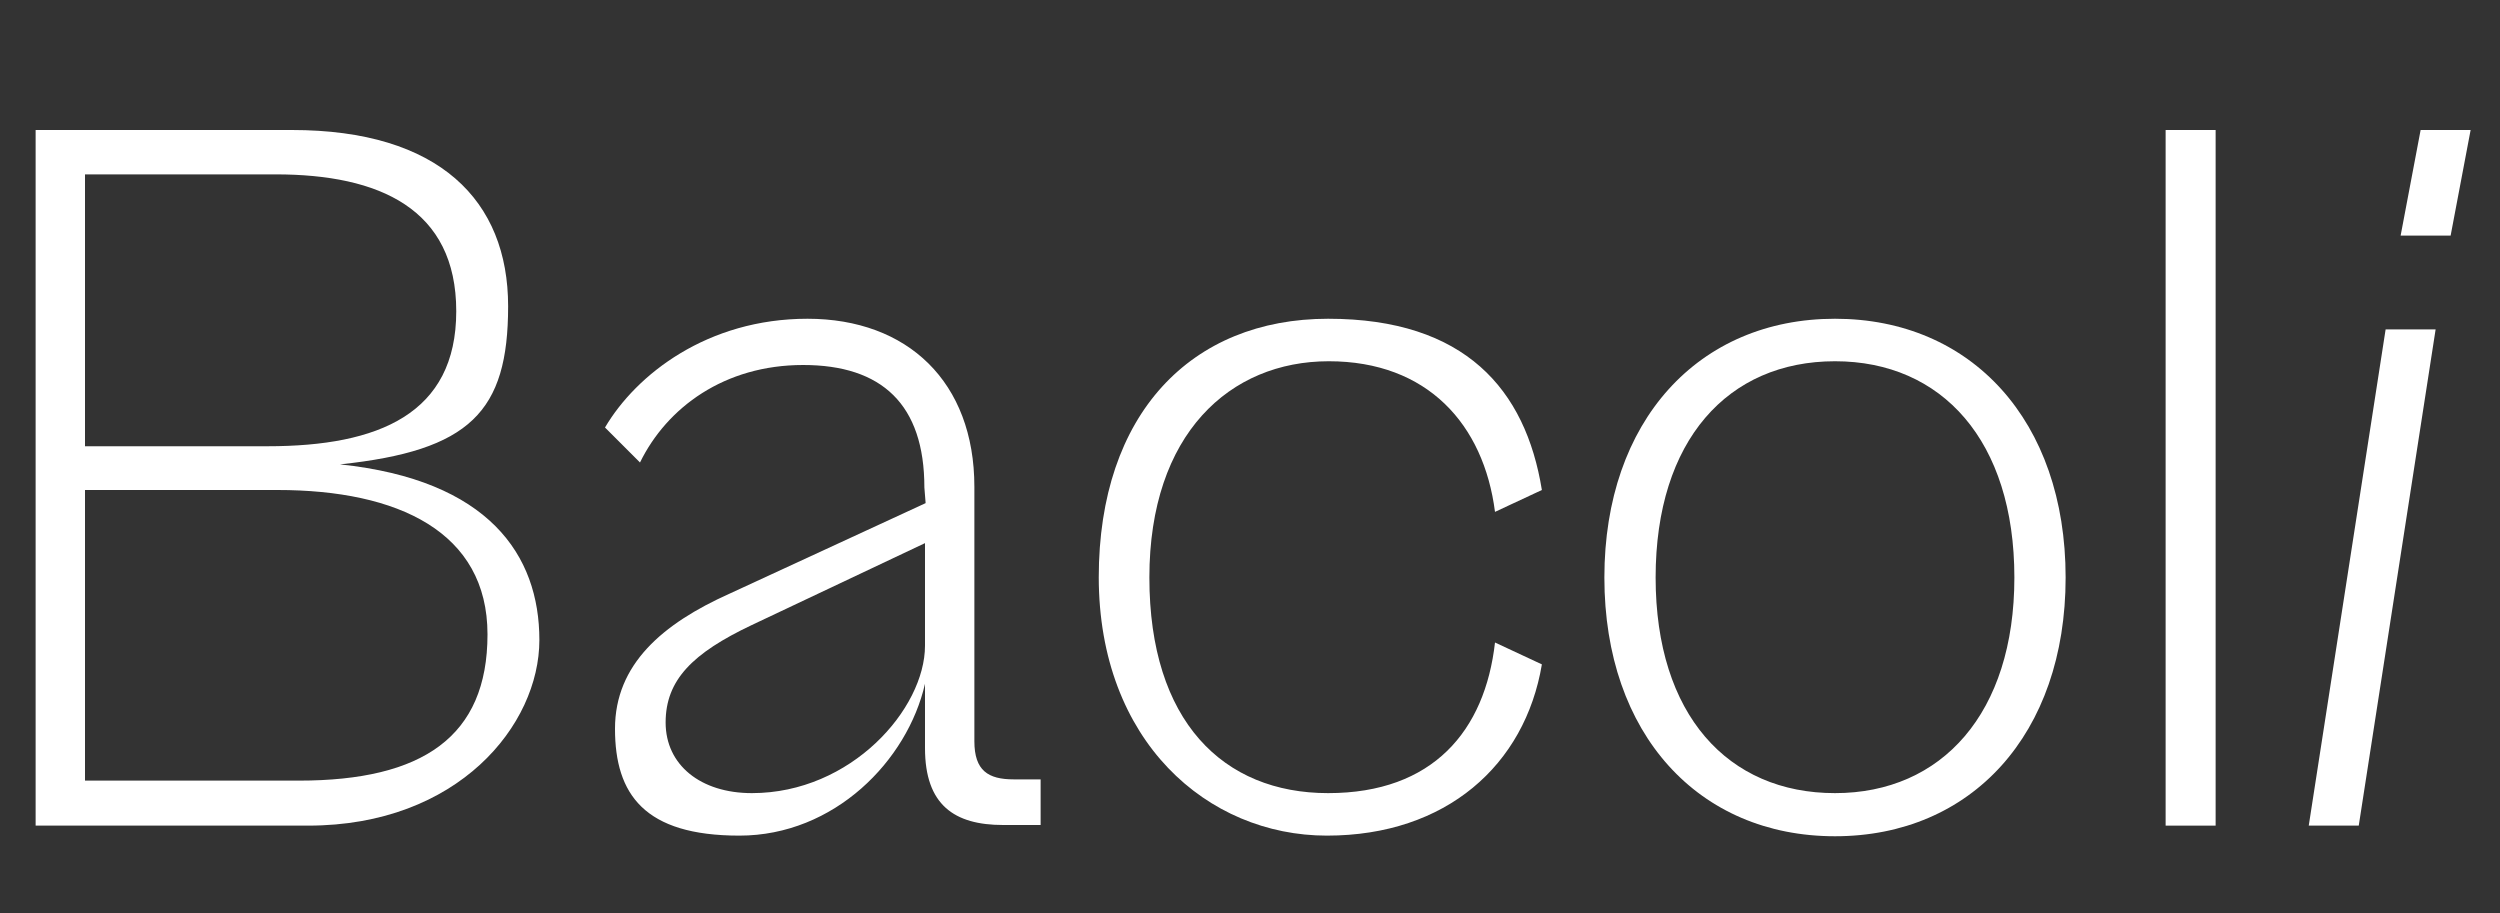
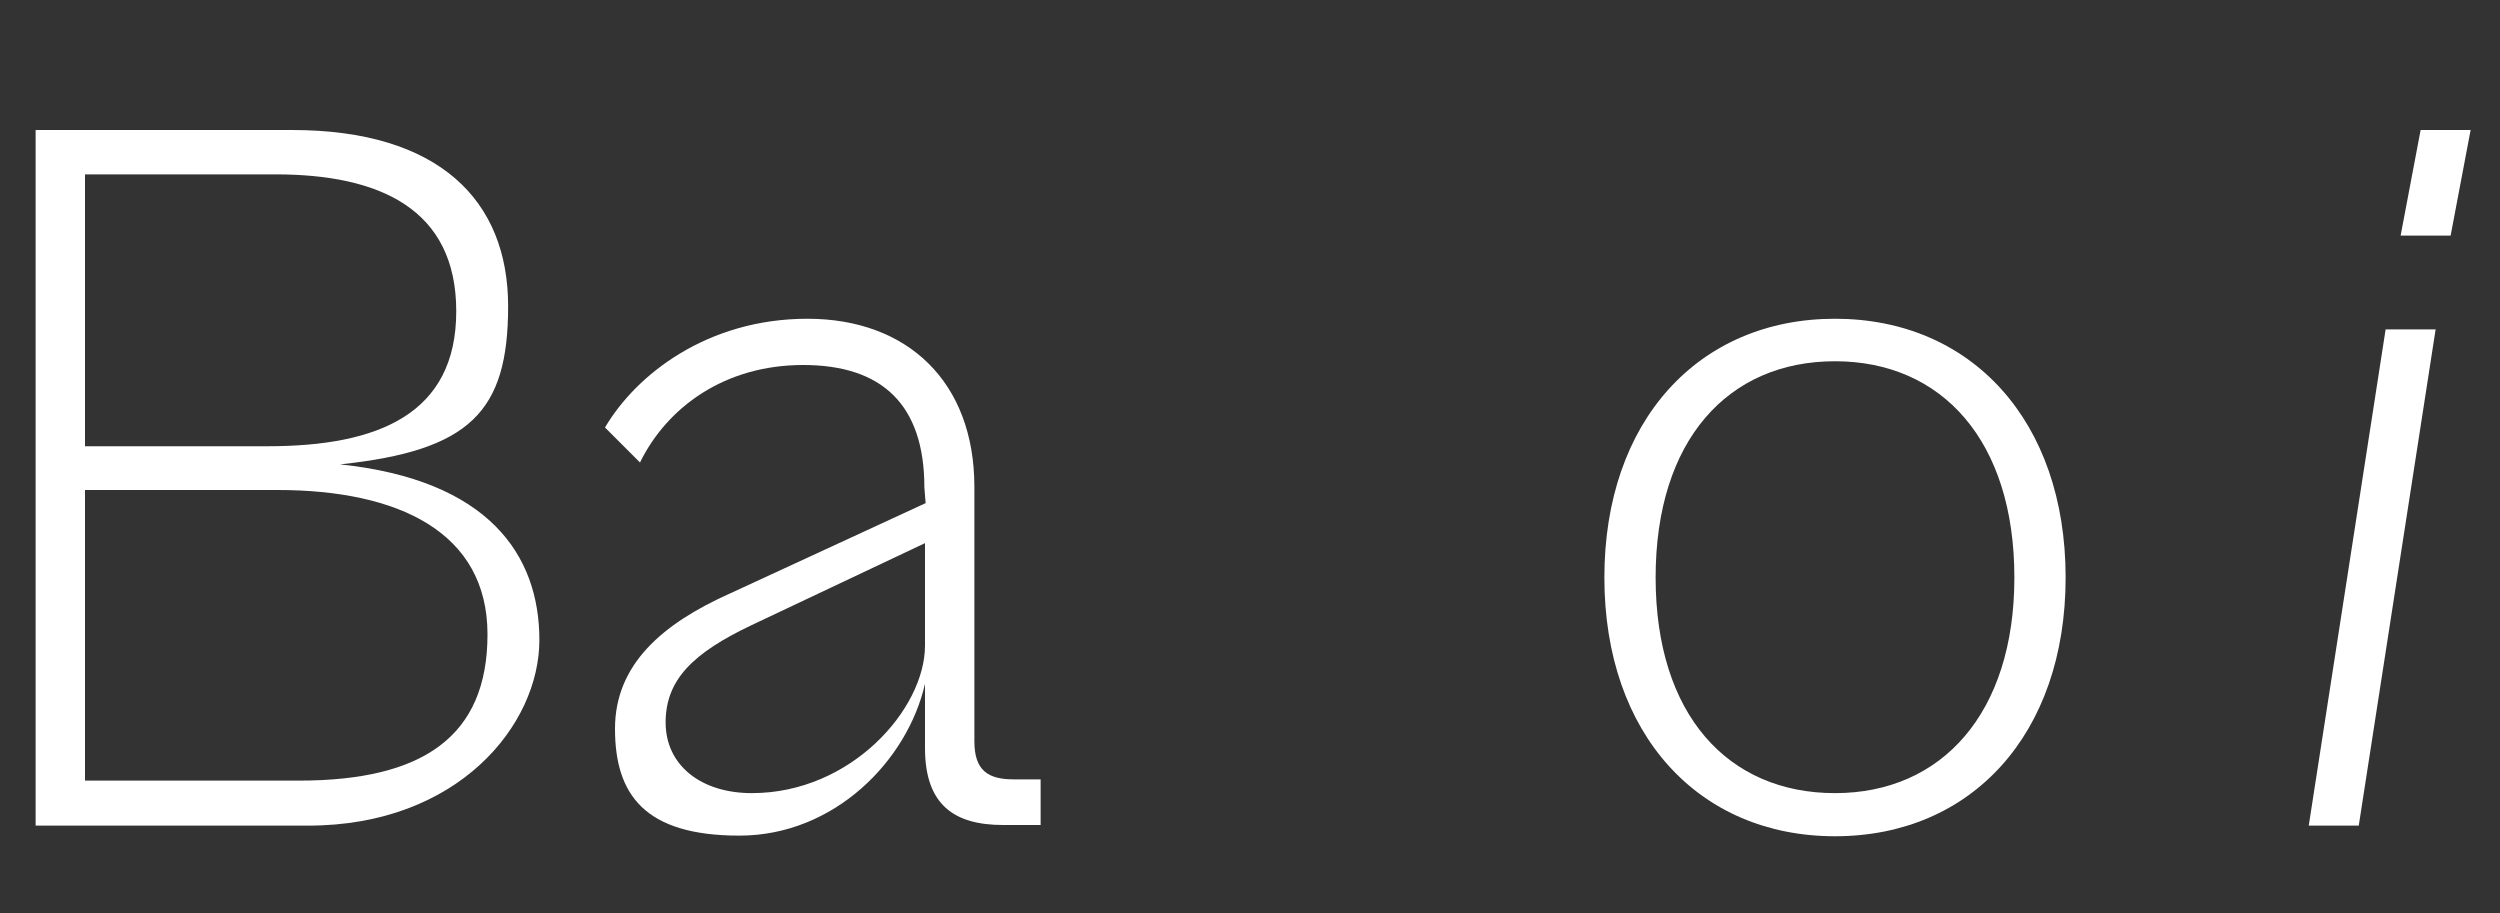
<svg xmlns="http://www.w3.org/2000/svg" id="Calque_1" data-name="Calque 1" version="1.1" viewBox="0 0 400 146.1">
  <rect x="0" y="0" width="400" height="146.1" fill="#333333" stroke="none" />
  <defs>
    <style>
      .cls-1 {
        fill: #fff;
        stroke-width: 0px;
      }
    </style>
  </defs>
  <path class="cls-1" d="M5.7,132.1V20.8h41c23.6,0,34.6,11.3,34.6,28.2s-6.1,23.1-26.9,25.3c23.8,2.5,31.9,14.5,31.9,28.1s-13,29.7-37,29.7H5.7ZM13.6,27.9v43.5h29.2c17.8,0,30.2-5.2,30.2-21.6s-12.3-21.9-28.9-21.9H13.6ZM13.6,78.4v46.5h34.2c19.8,0,30.2-7,30.2-23.4s-14.3-23.1-33.6-23.1H13.6Z" />
  <path class="cls-1" d="M98.4,116.6c0-10.3,7.6-16.8,18.3-21.6l31.4-14.5-.2-2.5c0-13.3-6.8-19.6-19.4-19.6s-21.8,6.8-26.1,15.6l-5.6-5.6c5-8.5,16.4-17.4,32.4-17.4s26.7,10.1,26.7,26.9v40.7c0,4.7,2.2,6.1,6.3,6.1h4.3v7.3h-6c-7.8,0-12.5-3.2-12.5-12.3v-10.3c-2.8,12.3-14.5,24.3-29.7,24.3s-19.9-6.6-19.9-17.1ZM120.3,126.9c15.9,0,27.7-13.5,27.7-23.6v-16.4l-27.7,13.1c-9.5,4.5-13.8,8.8-13.8,15.6s5.6,11.3,13.8,11.3Z" />
-   <path class="cls-1" d="M175.8,92.4c0-26.2,14.8-41.4,36.7-41.4s31.6,11.3,34.2,27.4l-7.5,3.5c-1.8-14-10.8-24.1-26.6-24.1s-28.7,11.6-28.7,34.6,11.8,34.5,28.6,34.5,25.1-10,26.7-24.1l7.5,3.5c-2.7,16.1-15.3,27.4-34.4,27.4s-36.5-15.1-36.5-41.4Z" />
  <path class="cls-1" d="M256.7,92.4c0-25.1,15.1-41.4,36.9-41.4s36.9,16.3,36.9,41.4-15.1,41.4-36.9,41.4-36.9-16.3-36.9-41.4ZM322.3,92.4c0-21.9-11.6-34.6-28.7-34.6s-28.7,12.6-28.7,34.6,11.6,34.5,28.7,34.5,28.7-12.8,28.7-34.5Z" />
-   <path class="cls-1" d="M346.5,132.1V20.8h8v111.3h-8Z" />
  <path class="cls-1" d="M384.1,37.7l3.2-16.9h8l-3.2,16.9h-8ZM369.4,132.1l12.3-79.4h8l-12.3,79.4h-8Z" />
</svg>